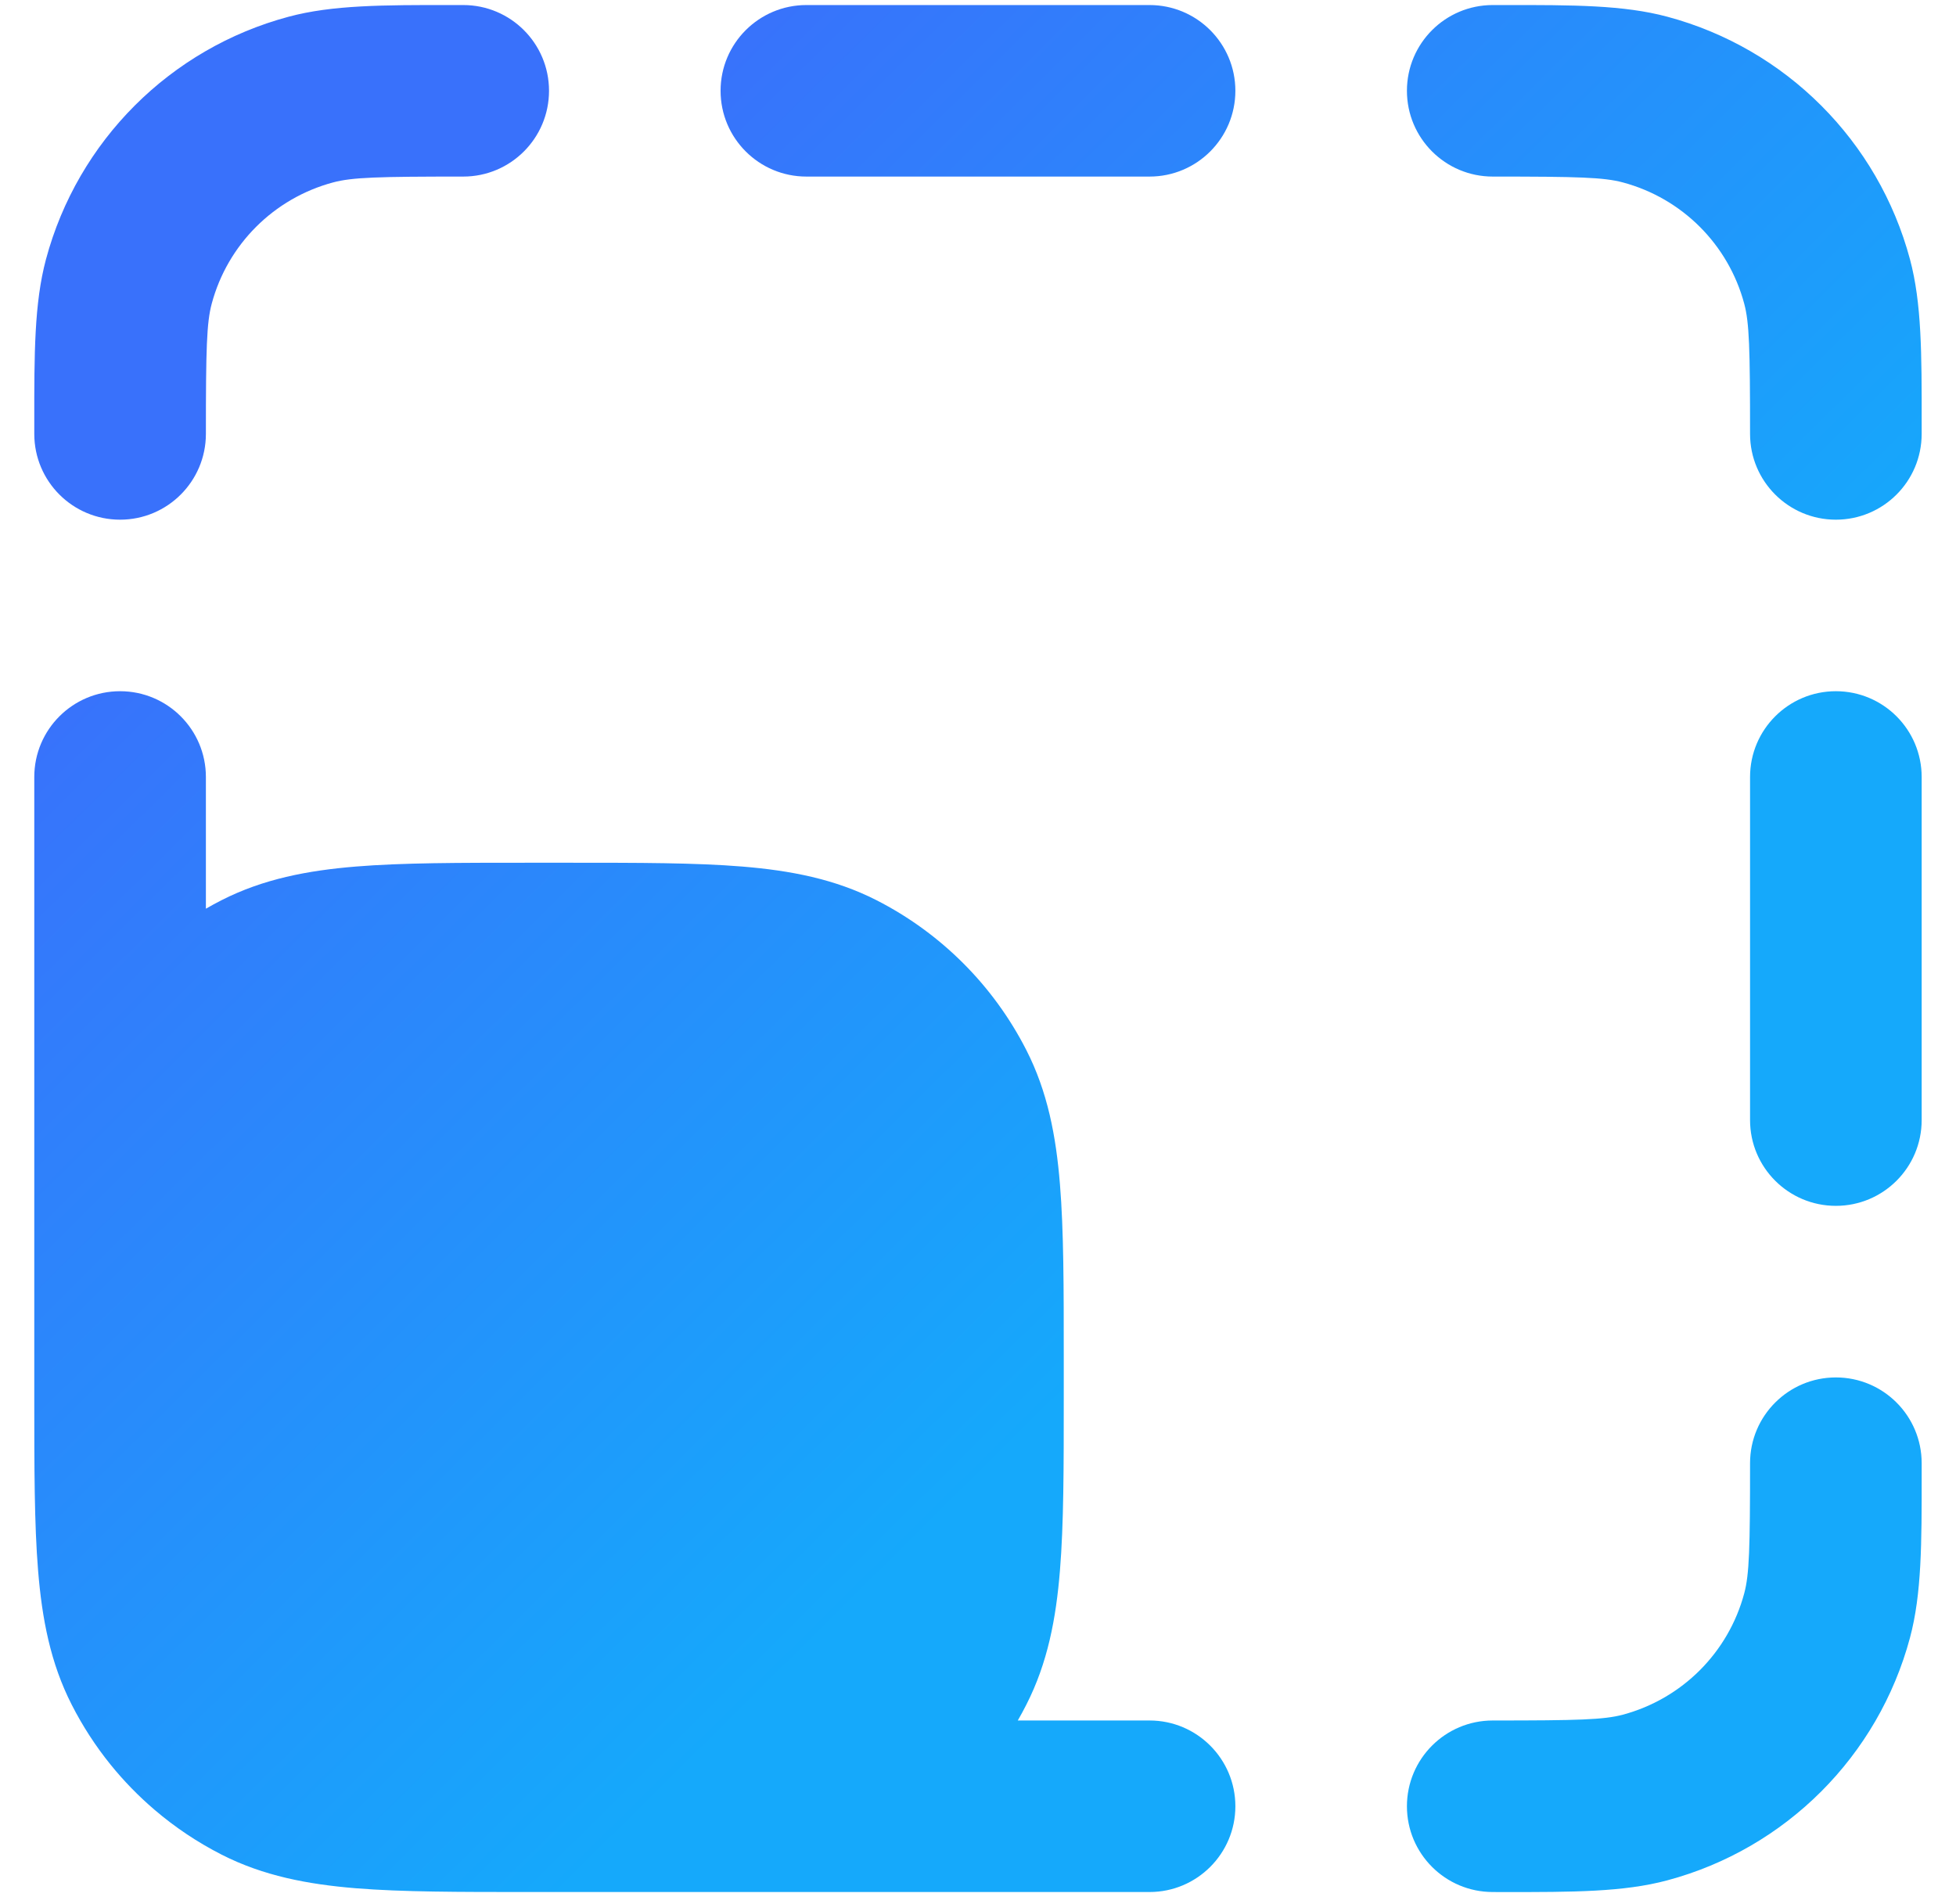
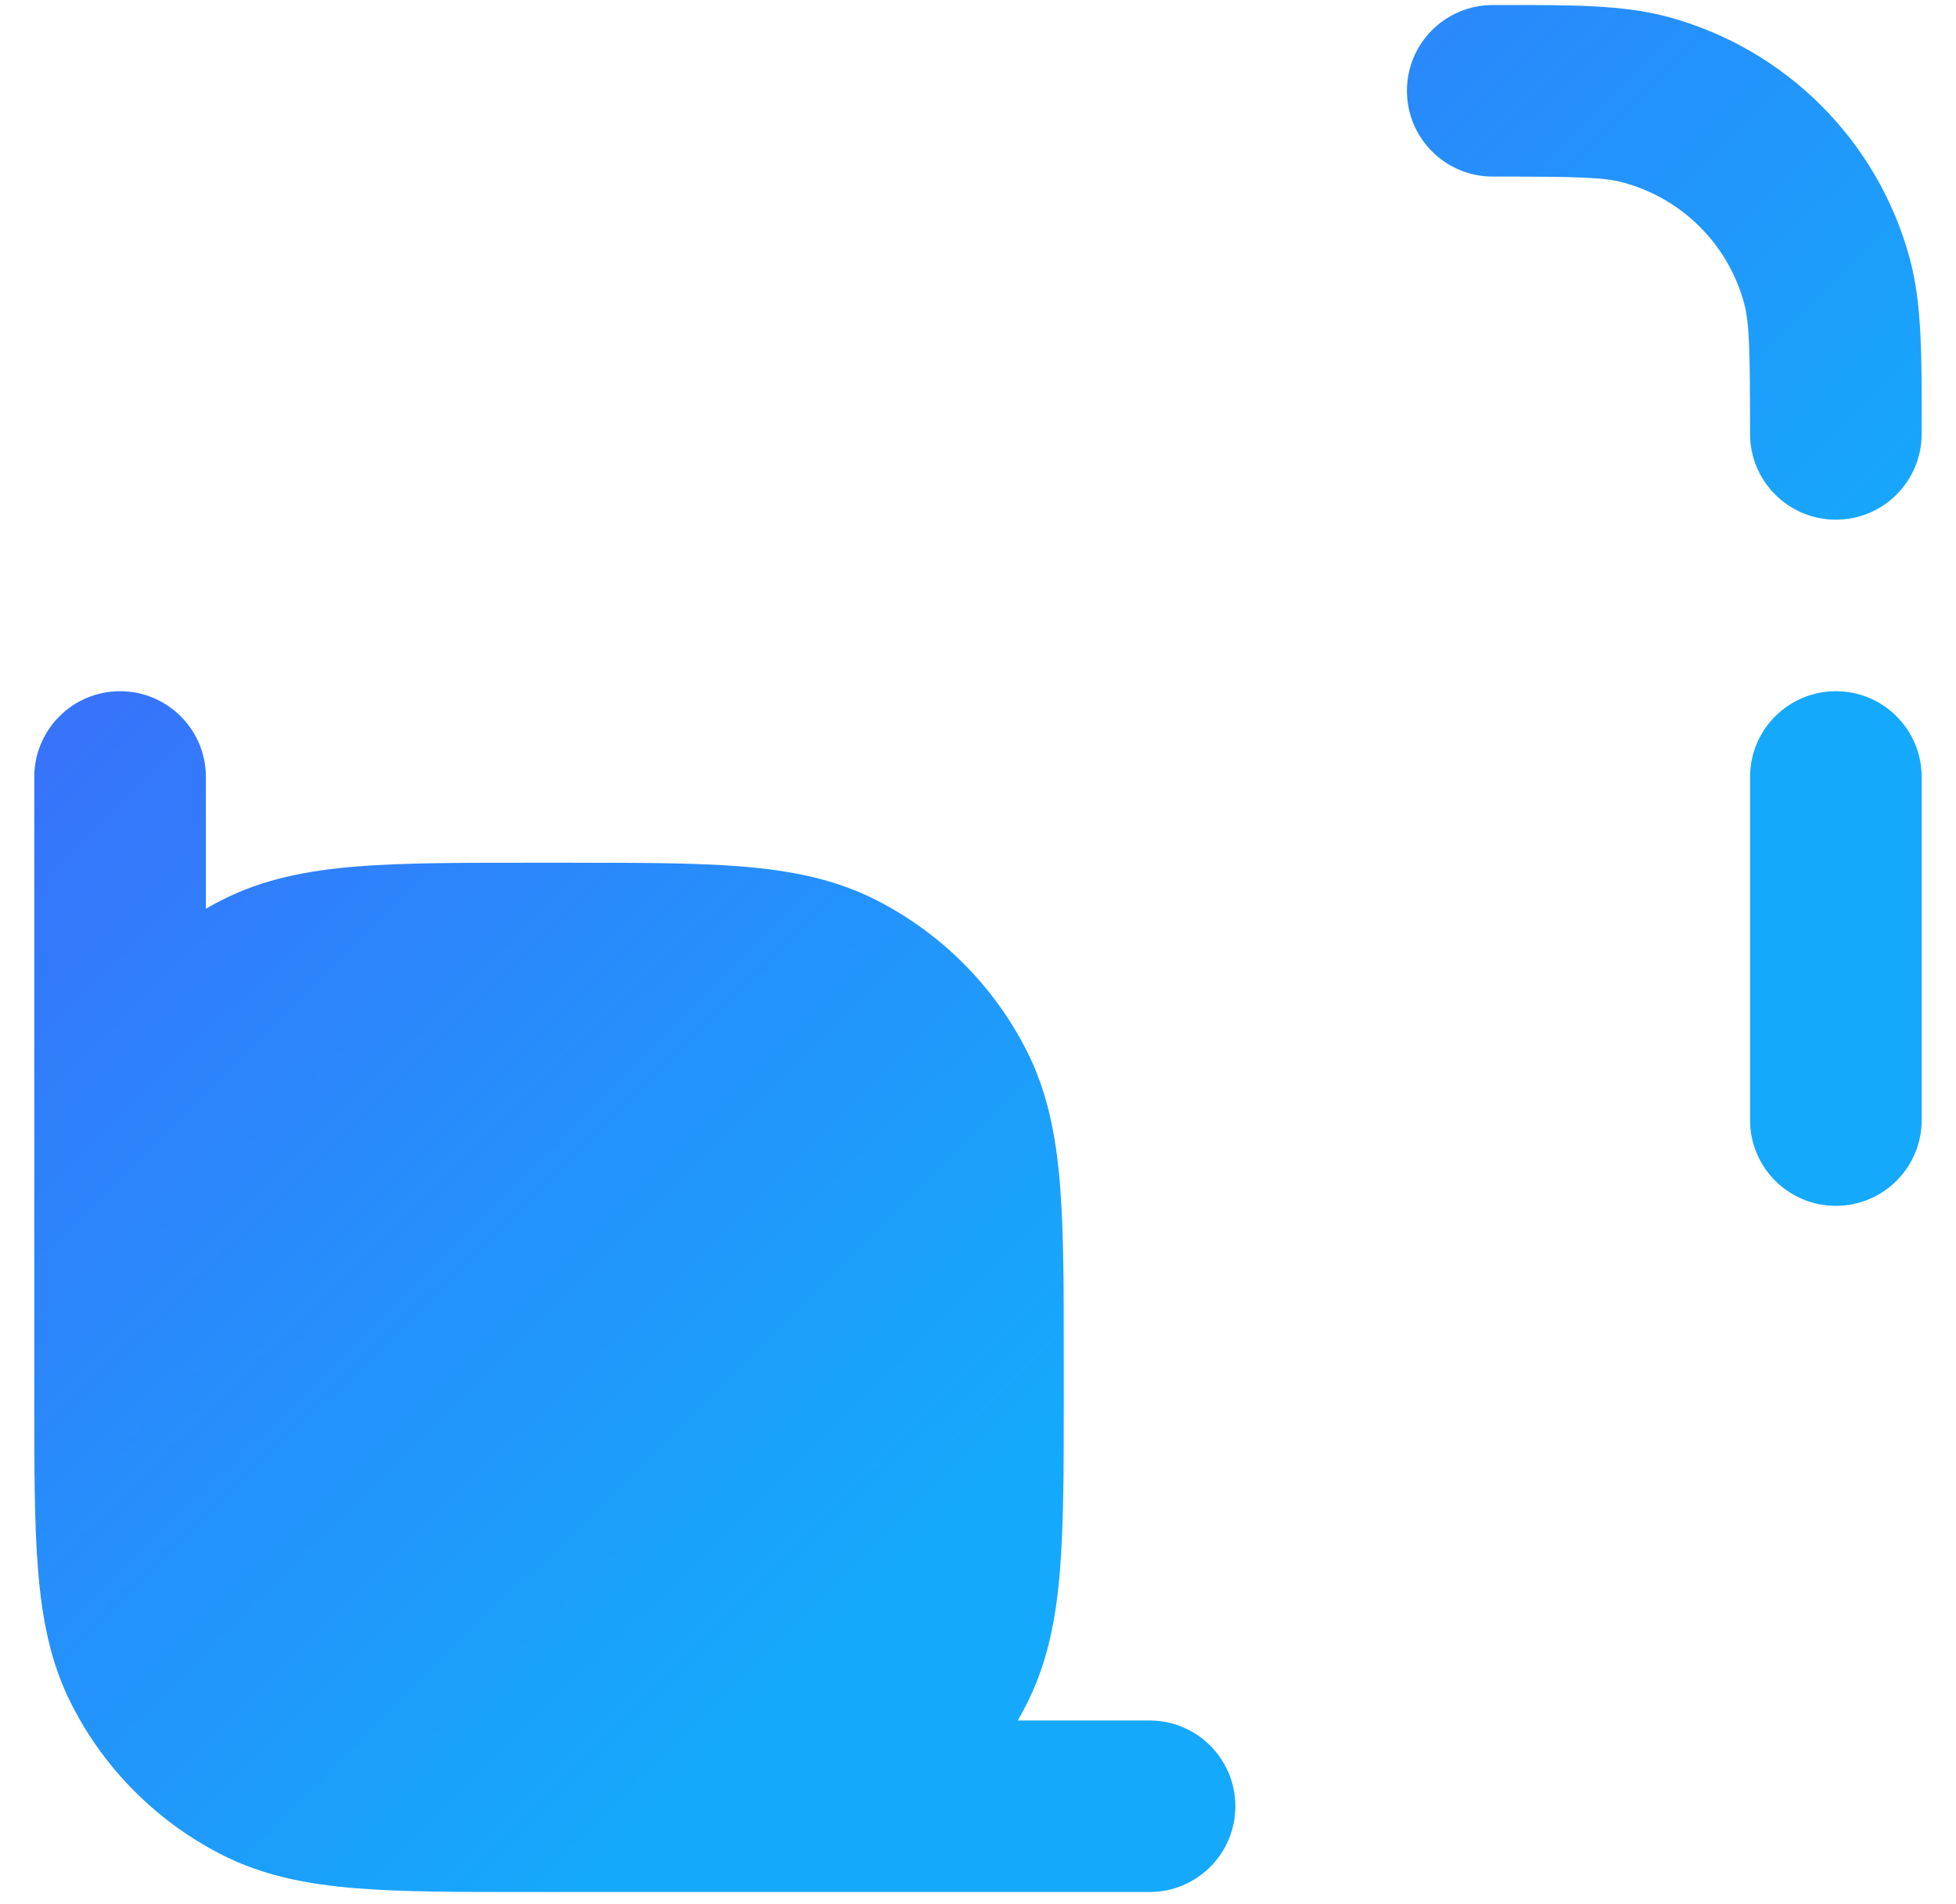
<svg xmlns="http://www.w3.org/2000/svg" width="38" height="37" viewBox="0 0 38 37" fill="none">
-   <path d="M8.77 0.098L9 0.098C9.92 0.098 10.666 0.844 10.666 1.764C10.666 2.685 9.92 3.431 9 3.431C7.342 3.431 6.841 3.445 6.47 3.545C5.32 3.853 4.421 4.751 4.113 5.902C4.014 6.272 4 6.774 4 8.431C4 9.352 3.253 10.098 2.333 10.098C1.412 10.098 0.666 9.352 0.666 8.431L0.666 8.202C0.665 6.876 0.665 5.892 0.893 5.039C1.51 2.738 3.307 0.941 5.607 0.325C6.46 0.096 7.445 0.097 8.77 0.098Z" fill="url(#paint0_linear_2139_6499)" />
  <path d="M31.529 3.545C31.158 3.445 30.657 3.431 29 3.431C28.079 3.431 27.333 2.685 27.333 1.764C27.333 0.844 28.079 0.098 29 0.098L29.229 0.098C30.555 0.097 31.539 0.096 32.392 0.325C34.692 0.941 36.489 2.738 37.106 5.039C37.334 5.892 37.334 6.876 37.333 8.202L37.333 8.431C37.333 9.352 36.587 10.098 35.666 10.098C34.746 10.098 33.999 9.352 33.999 8.431C33.999 6.774 33.985 6.272 33.886 5.902C33.578 4.751 32.679 3.853 31.529 3.545Z" fill="url(#paint1_linear_2139_6499)" />
-   <path d="M13.999 1.764C13.999 0.844 14.746 0.098 15.666 0.098H22.333C23.253 0.098 24 0.844 24 1.764C24 2.685 23.253 3.431 22.333 3.431H15.666C14.746 3.431 13.999 2.685 13.999 1.764Z" fill="url(#paint2_linear_2139_6499)" />
  <path d="M2.333 13.431C3.253 13.431 4 14.177 4 15.098V17.657C4.1 17.599 4.202 17.544 4.306 17.491C5.115 17.079 5.976 16.915 6.913 16.838C7.815 16.764 8.922 16.764 10.264 16.764H11.068C12.41 16.764 13.517 16.764 14.419 16.838C15.356 16.915 16.217 17.079 17.026 17.491C18.28 18.13 19.3 19.15 19.939 20.404C20.352 21.213 20.516 22.074 20.592 23.011C20.666 23.913 20.666 25.021 20.666 26.362V27.166C20.666 28.508 20.666 29.615 20.592 30.517C20.516 31.454 20.352 32.315 19.939 33.124C19.886 33.228 19.831 33.331 19.773 33.431H22.333C23.253 33.431 24 34.177 24 35.098C24 36.018 23.253 36.764 22.333 36.764H10.264C8.922 36.764 7.815 36.764 6.913 36.691C5.976 36.614 5.115 36.45 4.306 36.038C3.836 35.798 3.398 35.505 3.002 35.166C2.69 34.899 2.403 34.605 2.145 34.285C1.856 33.927 1.604 33.538 1.393 33.124C0.98 32.315 0.816 31.454 0.74 30.517C0.666 29.615 0.666 28.508 0.666 27.166V26.362C0.666 26.186 0.666 26.013 0.666 25.845L0.666 15.098C0.666 14.177 1.412 13.431 2.333 13.431Z" fill="url(#paint3_linear_2139_6499)" />
-   <path d="M35.666 13.431C36.587 13.431 37.333 14.177 37.333 15.098V21.765C37.333 22.685 36.587 23.431 35.666 23.431C34.746 23.431 33.999 22.685 33.999 21.765V15.098C33.999 14.177 34.746 13.431 35.666 13.431Z" fill="url(#paint4_linear_2139_6499)" />
-   <path d="M35.666 26.765C36.587 26.765 37.333 27.511 37.333 28.431L37.333 28.66C37.334 29.986 37.334 30.971 37.106 31.823C36.489 34.124 34.692 35.921 32.392 36.537C31.539 36.766 30.554 36.765 29.229 36.765L29 36.764C28.079 36.764 27.333 36.018 27.333 35.098C27.333 34.177 28.079 33.431 29 33.431C30.657 33.431 31.158 33.417 31.529 33.318C32.679 33.009 33.578 32.111 33.886 30.96C33.985 30.59 33.999 30.088 33.999 28.431C33.999 27.511 34.746 26.765 35.666 26.765Z" fill="url(#paint5_linear_2139_6499)" />
+   <path d="M35.666 13.431C36.587 13.431 37.333 14.177 37.333 15.098V21.765C37.333 22.685 36.587 23.431 35.666 23.431C34.746 23.431 33.999 22.685 33.999 21.765V15.098C33.999 14.177 34.746 13.431 35.666 13.431" fill="url(#paint4_linear_2139_6499)" />
  <defs>
    <linearGradient id="paint0_linear_2139_6499" x1="10.871" y1="3.299" x2="27.703" y2="20.282" gradientUnits="userSpaceOnUse">
      <stop stop-color="#3971FB" />
      <stop offset="1" stop-color="#15A9FB" />
    </linearGradient>
    <linearGradient id="paint1_linear_2139_6499" x1="10.871" y1="3.299" x2="27.703" y2="20.282" gradientUnits="userSpaceOnUse">
      <stop stop-color="#3971FB" />
      <stop offset="1" stop-color="#15A9FB" />
    </linearGradient>
    <linearGradient id="paint2_linear_2139_6499" x1="10.871" y1="3.299" x2="27.703" y2="20.282" gradientUnits="userSpaceOnUse">
      <stop stop-color="#3971FB" />
      <stop offset="1" stop-color="#15A9FB" />
    </linearGradient>
    <linearGradient id="paint3_linear_2139_6499" x1="10.871" y1="3.299" x2="27.703" y2="20.282" gradientUnits="userSpaceOnUse">
      <stop stop-color="#3971FB" />
      <stop offset="1" stop-color="#15A9FB" />
    </linearGradient>
    <linearGradient id="paint4_linear_2139_6499" x1="10.871" y1="3.299" x2="27.703" y2="20.282" gradientUnits="userSpaceOnUse">
      <stop stop-color="#3971FB" />
      <stop offset="1" stop-color="#15A9FB" />
    </linearGradient>
    <linearGradient id="paint5_linear_2139_6499" x1="10.871" y1="3.299" x2="27.703" y2="20.282" gradientUnits="userSpaceOnUse">
      <stop stop-color="#3971FB" />
      <stop offset="1" stop-color="#15A9FB" />
    </linearGradient>
  </defs>
</svg>